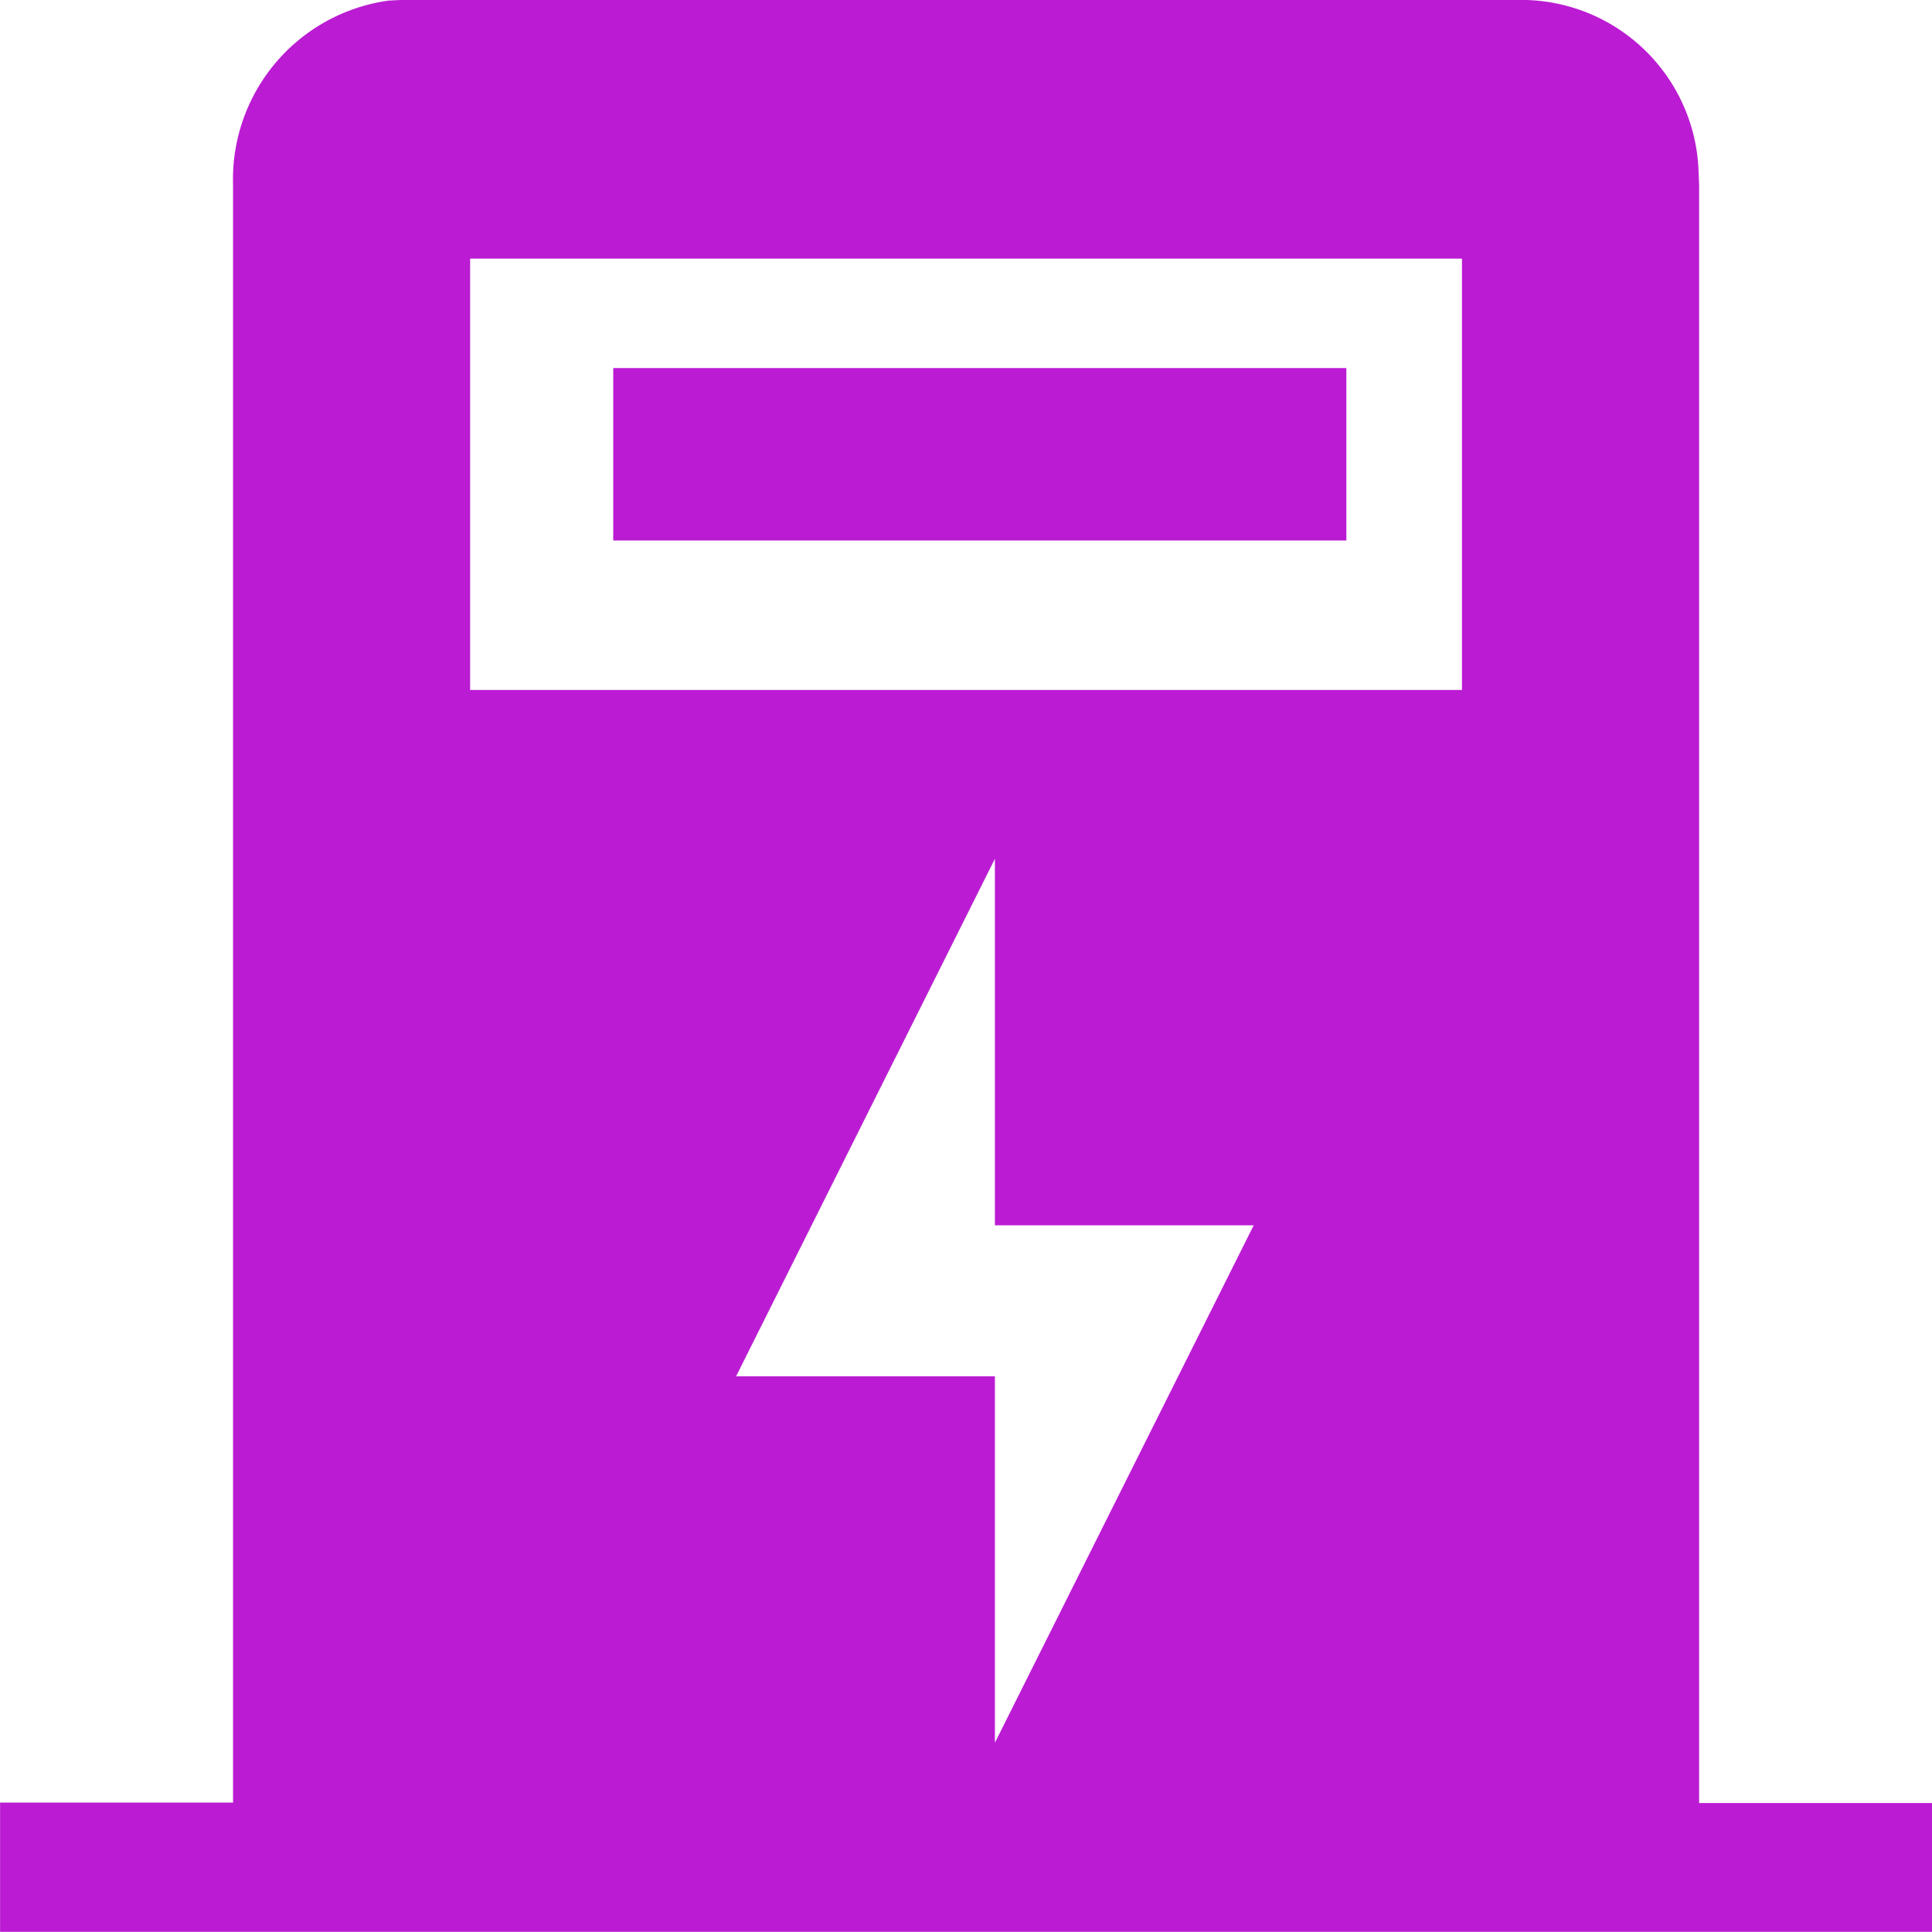
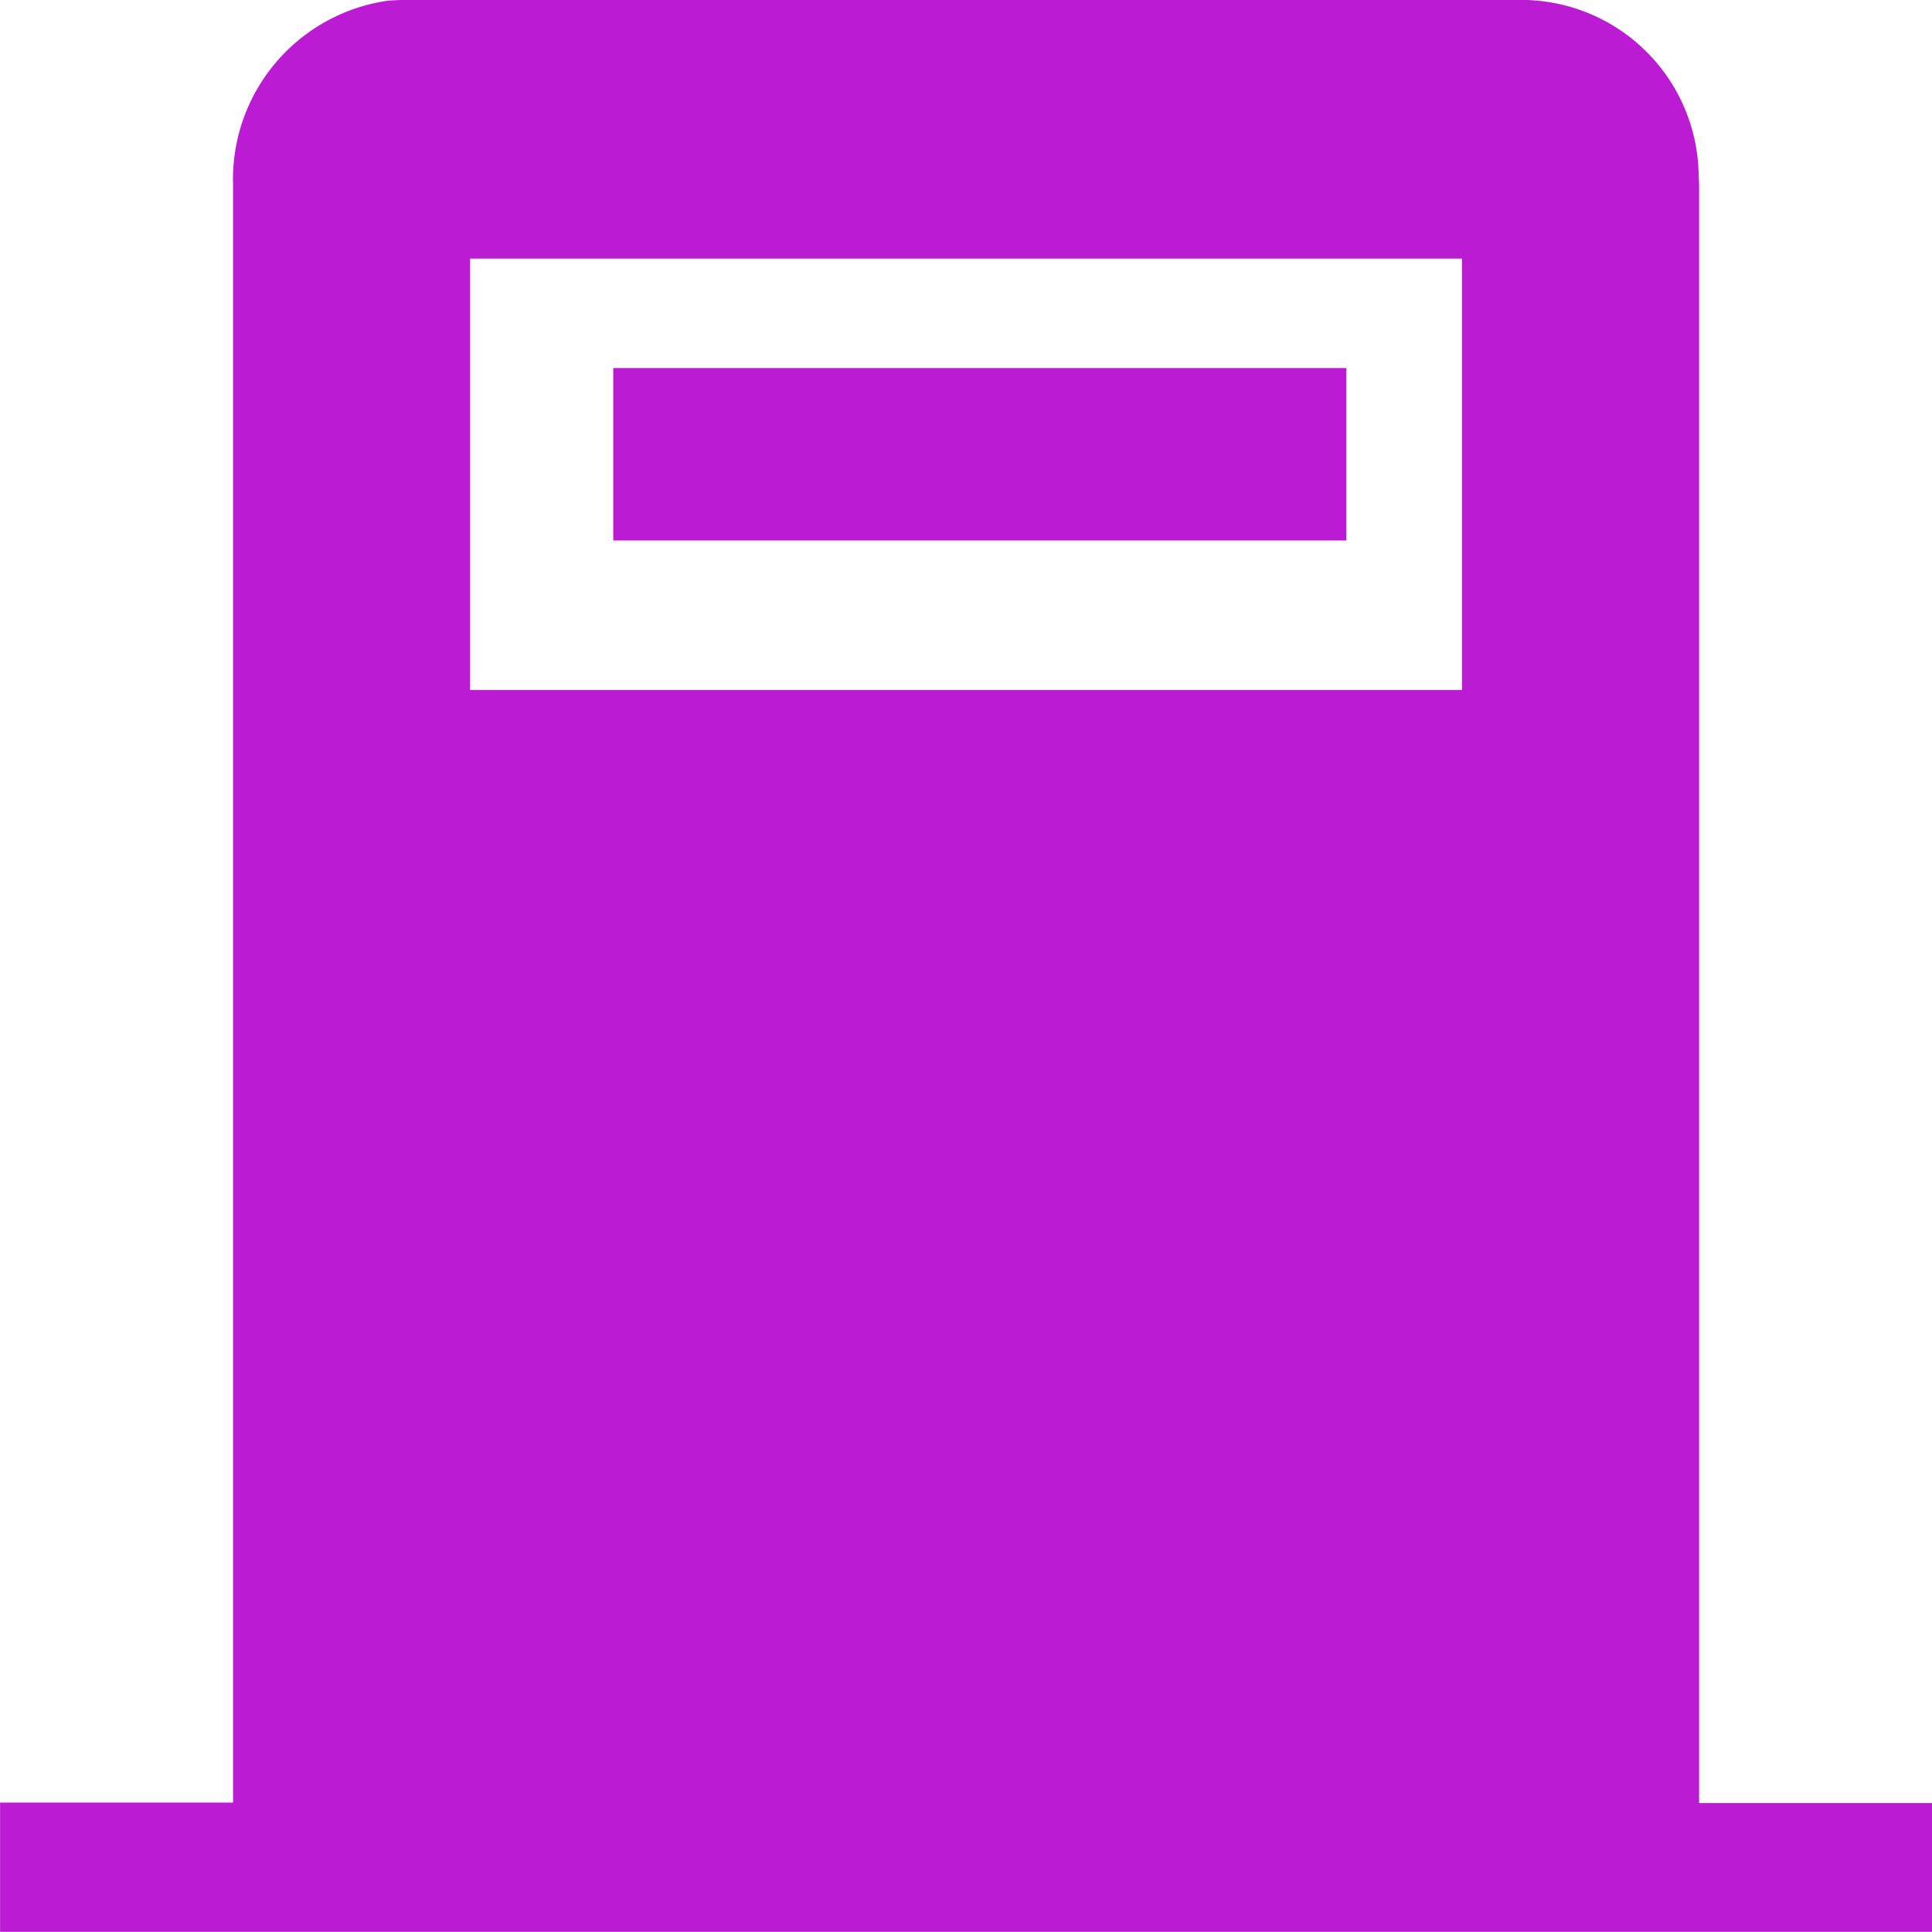
<svg xmlns="http://www.w3.org/2000/svg" width="24" height="24" viewBox="0 0 24 24">
  <defs>
    <style>.a{fill:#bb1bd3;}</style>
  </defs>
  <g transform="translate(-484 -2376)">
-     <path class="a" d="M189.632,170.667a2.206,2.206,0,0,1,2.133,2.077l.009.221v20.1h2.894v1.6h-24v-1.606h2.894v-20.1a2.241,2.241,0,0,1,1.935-2.285l.208-.01h13.929Zm-6.606,10.668-3.215,6.429h3.215v4.552l3.215-6.428h-3.215v-4.554Zm5.8-7.455H176.507v5.358h12.321v-5.357Zm-1.434,1.359v2.142h-9.107v-2.142h9.107Z" transform="translate(313.333 2205.333)" />
+     <path class="a" d="M189.632,170.667a2.206,2.206,0,0,1,2.133,2.077l.009.221v20.1h2.894v1.6h-24v-1.606h2.894v-20.1a2.241,2.241,0,0,1,1.935-2.285l.208-.01h13.929Zm-6.606,10.668-3.215,6.429h3.215v4.552h-3.215v-4.554Zm5.8-7.455H176.507v5.358h12.321v-5.357Zm-1.434,1.359v2.142h-9.107v-2.142h9.107Z" transform="translate(313.333 2205.333)" />
  </g>
</svg>